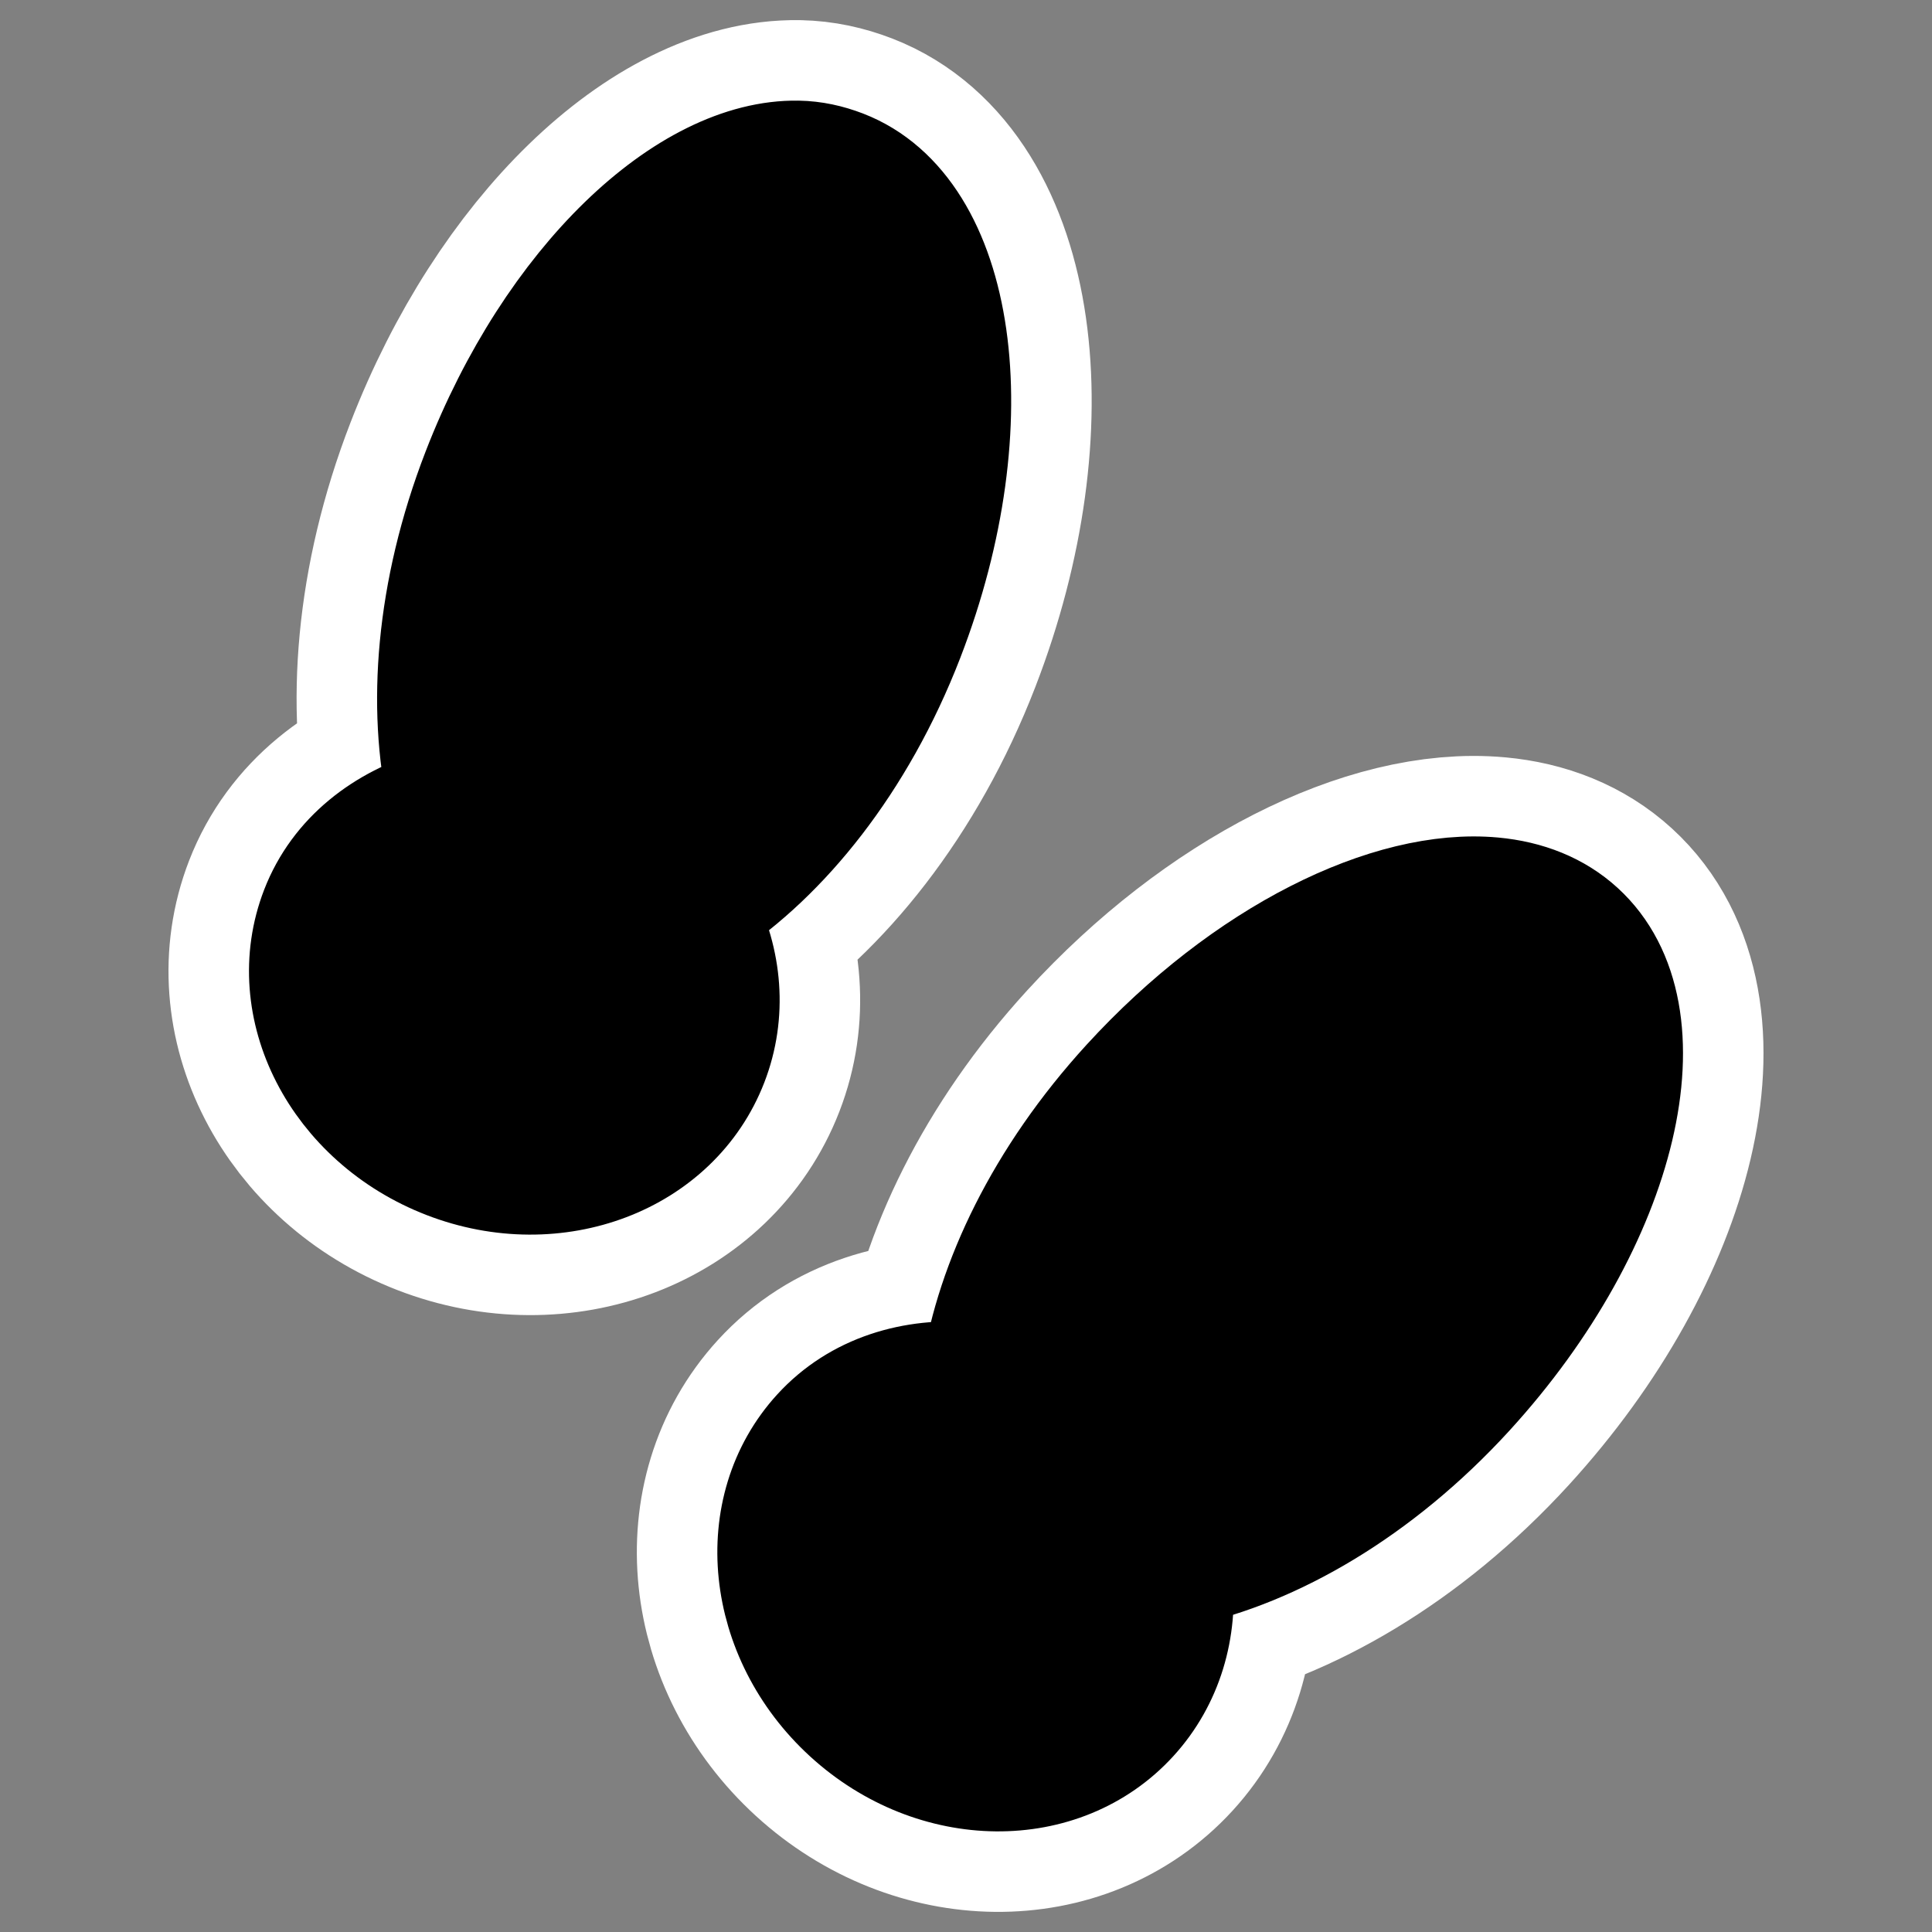
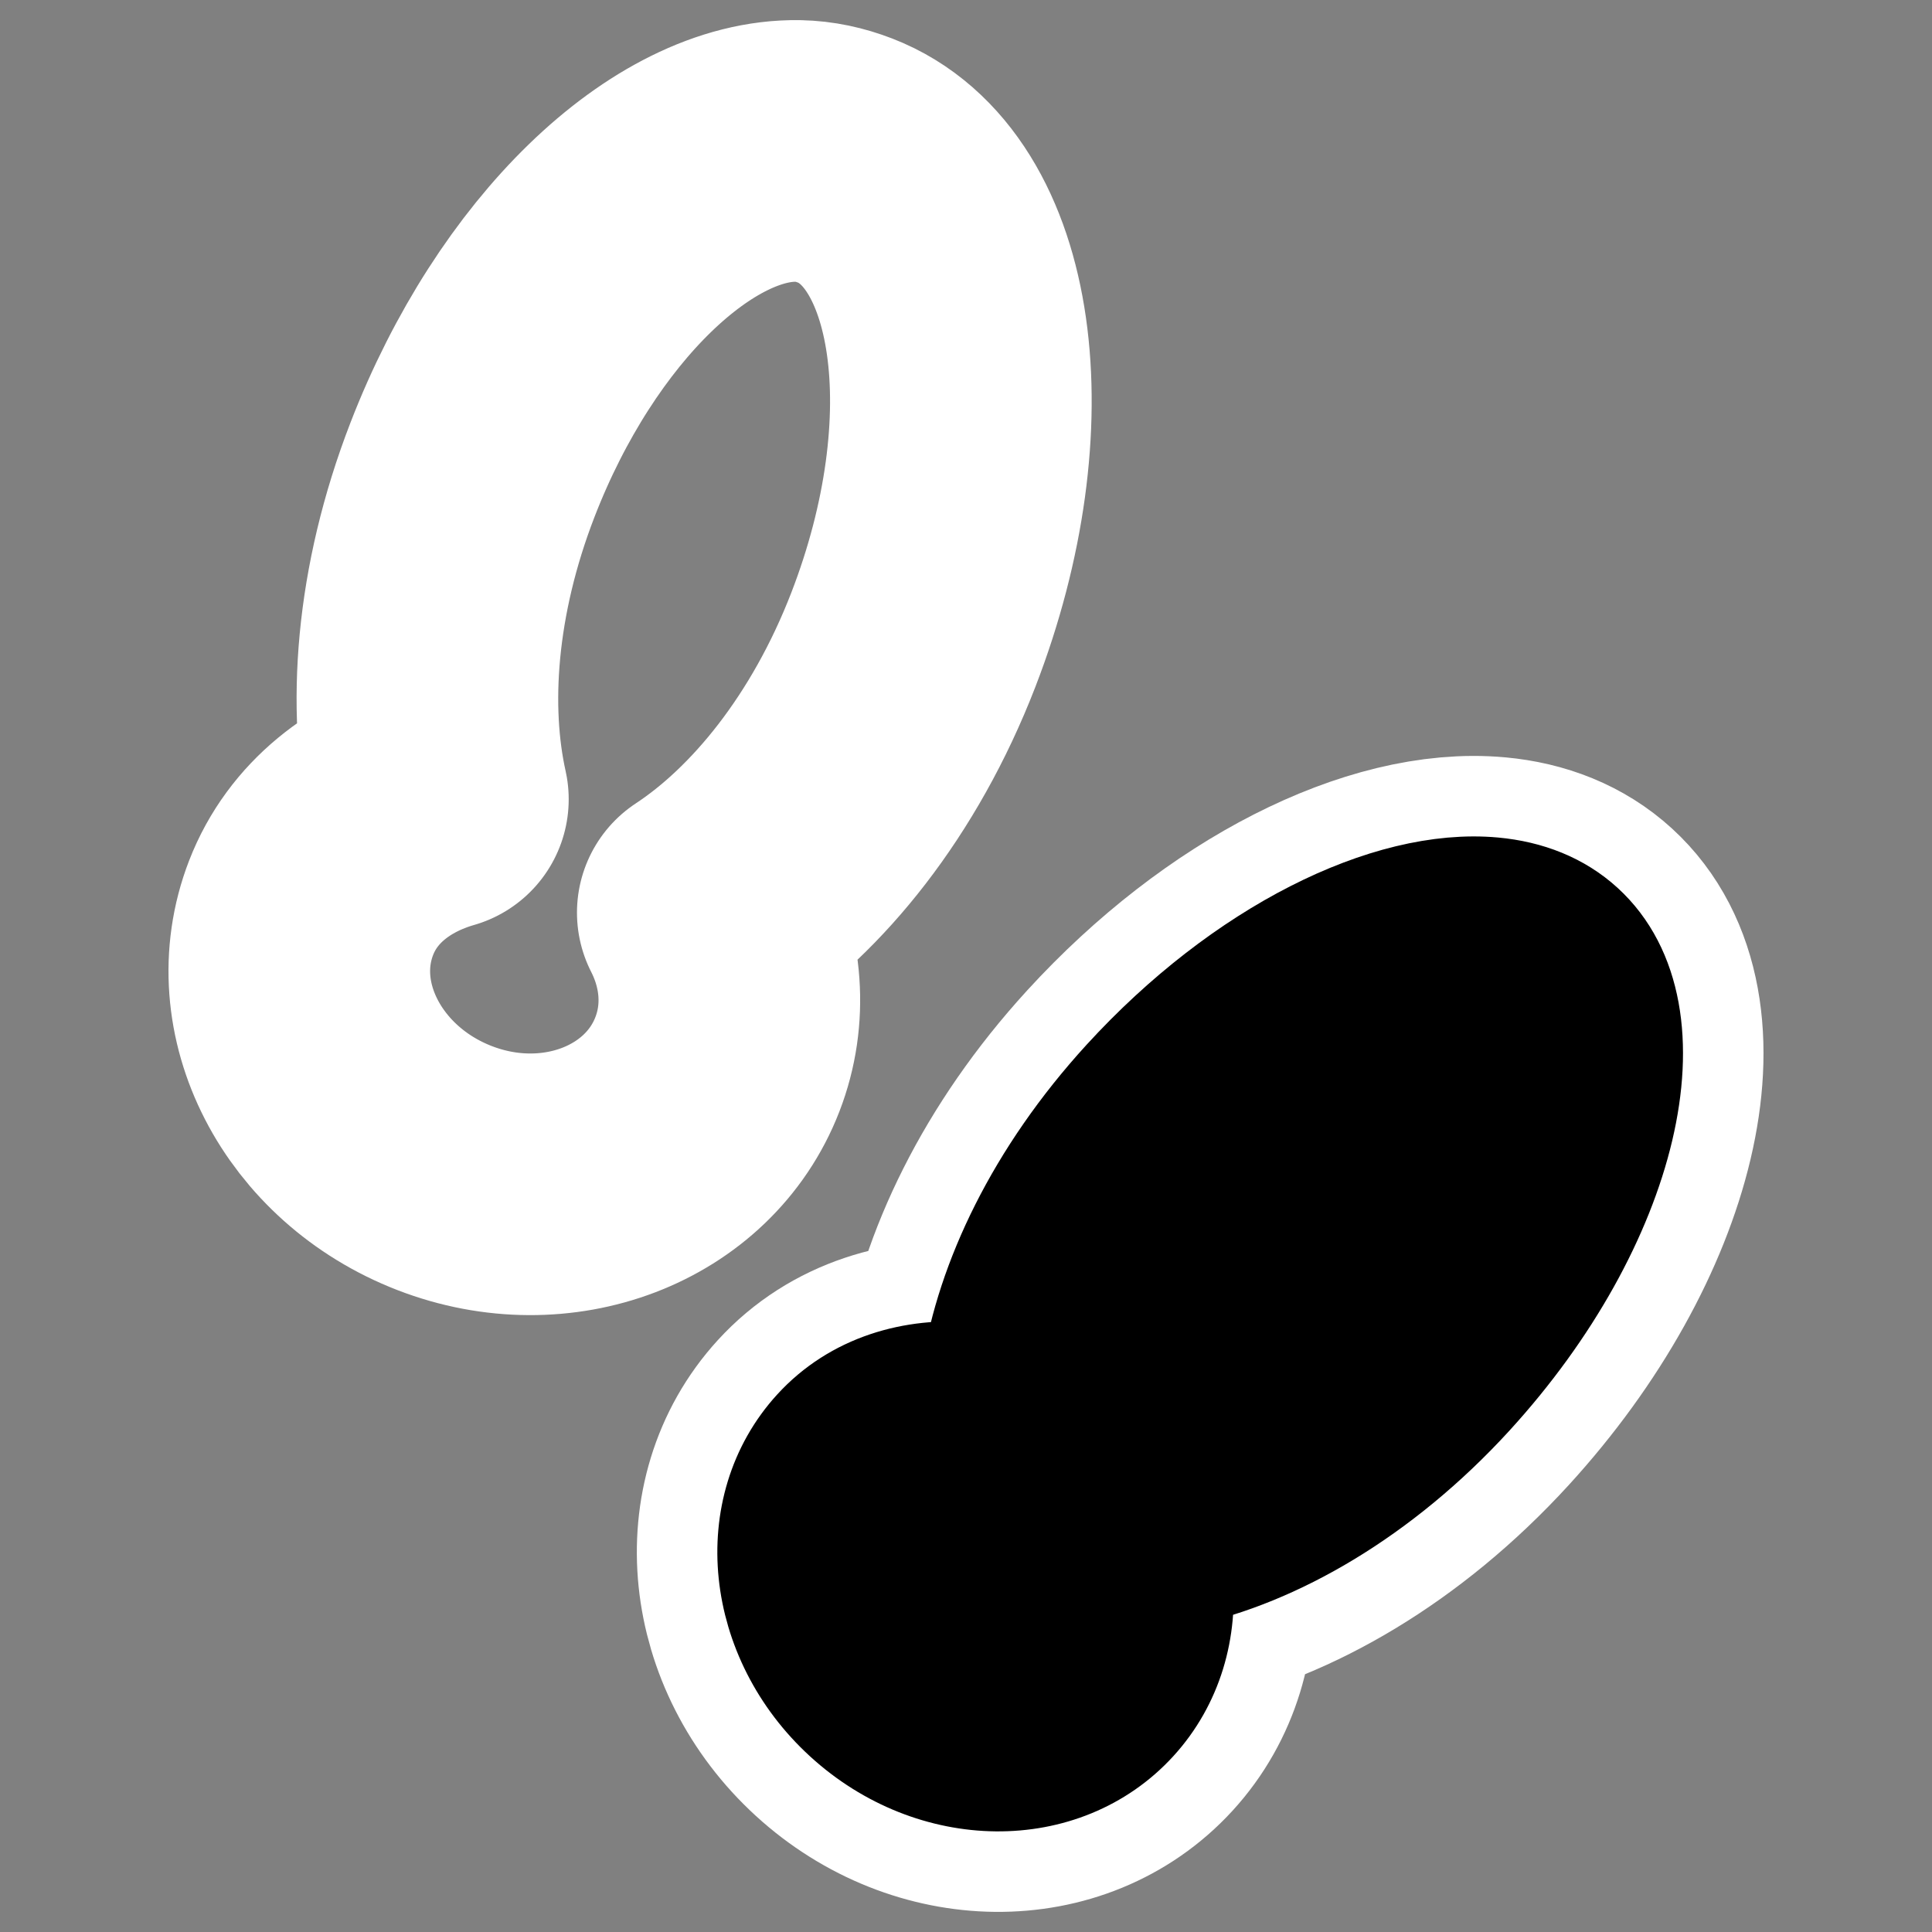
<svg xmlns="http://www.w3.org/2000/svg" xmlns:ns1="http://inkscape.sourceforge.net/DTD/sodipodi-0.dtd" _SVGFile__filename="oldscale/apps/501_printeradmin.svg" ns1:version="0.32" version="1.0" viewBox="0 0 60 60">
  <rect x="0" y="0" width="60" height="60" fill="#808080" stroke="none" />
  <ns1:namedview bordercolor="#666666" borderopacity="1.0" pagecolor="#ffffff" />
  <path d="m24.785 4.688c-3.56-0.062-7.822 3.982-10.112 9.903-1.46 3.774-1.703 7.402-1.074 10.231-1.767 0.509-3.268 1.641-3.937 3.37-1.207 3.121 0.664 6.737 4.146 8.084s7.264-0.101 8.471-3.222c0.604-1.56 0.448-3.248-0.298-4.712 2.469-1.626 4.866-4.551 6.383-8.472 2.618-6.766 1.66-13.422-2.118-14.884-0.472-0.182-0.953-0.289-1.461-0.298z" fill="none" stroke="#fff" stroke-linecap="round" stroke-linejoin="round" stroke-width="8.125" />
  <path d="m46.38 27.566c-3.29-0.303-7.812 1.92-11.484 5.936-2.726 2.982-4.268 6.266-4.712 9.127-1.833-0.168-3.641 0.361-4.892 1.73-2.258 2.47-1.831 6.519 0.924 9.038 2.756 2.519 6.811 2.559 9.068 0.09 1.135-1.242 1.603-2.889 1.432-4.534 2.887-0.622 6.176-2.481 9.008-5.578 4.895-5.355 6.449-11.913 3.46-14.646-0.747-0.683-1.707-1.062-2.804-1.163z" fill="none" stroke="#fff" stroke-linecap="round" stroke-linejoin="round" stroke-width="8.125" />
-   <path d="m24.785 4.688c-3.56-0.062-7.822 3.982-10.112 9.903-1.46 3.774-1.703 7.402-1.074 10.231-1.767 0.509-3.268 1.641-3.937 3.37-1.207 3.121 0.664 6.737 4.146 8.084s7.264-0.101 8.471-3.222c0.604-1.56 0.448-3.248-0.298-4.712 2.469-1.626 4.866-4.551 6.383-8.472 2.618-6.766 1.66-13.422-2.118-14.884-0.472-0.182-0.953-0.289-1.461-0.298z" fill-rule="evenodd" stroke="#000" stroke-linecap="round" stroke-linejoin="round" stroke-width="3.125" />
  <path d="m46.38 27.566c-3.29-0.303-7.812 1.92-11.484 5.936-2.726 2.982-4.268 6.266-4.712 9.127-1.833-0.168-3.641 0.361-4.892 1.73-2.258 2.47-1.831 6.519 0.924 9.038 2.756 2.519 6.811 2.559 9.068 0.09 1.135-1.242 1.603-2.889 1.432-4.534 2.887-0.622 6.176-2.481 9.008-5.578 4.895-5.355 6.449-11.913 3.46-14.646-0.747-0.683-1.707-1.062-2.804-1.163z" fill-rule="evenodd" stroke="#000" stroke-linecap="round" stroke-linejoin="round" stroke-width="3.125" />
</svg>